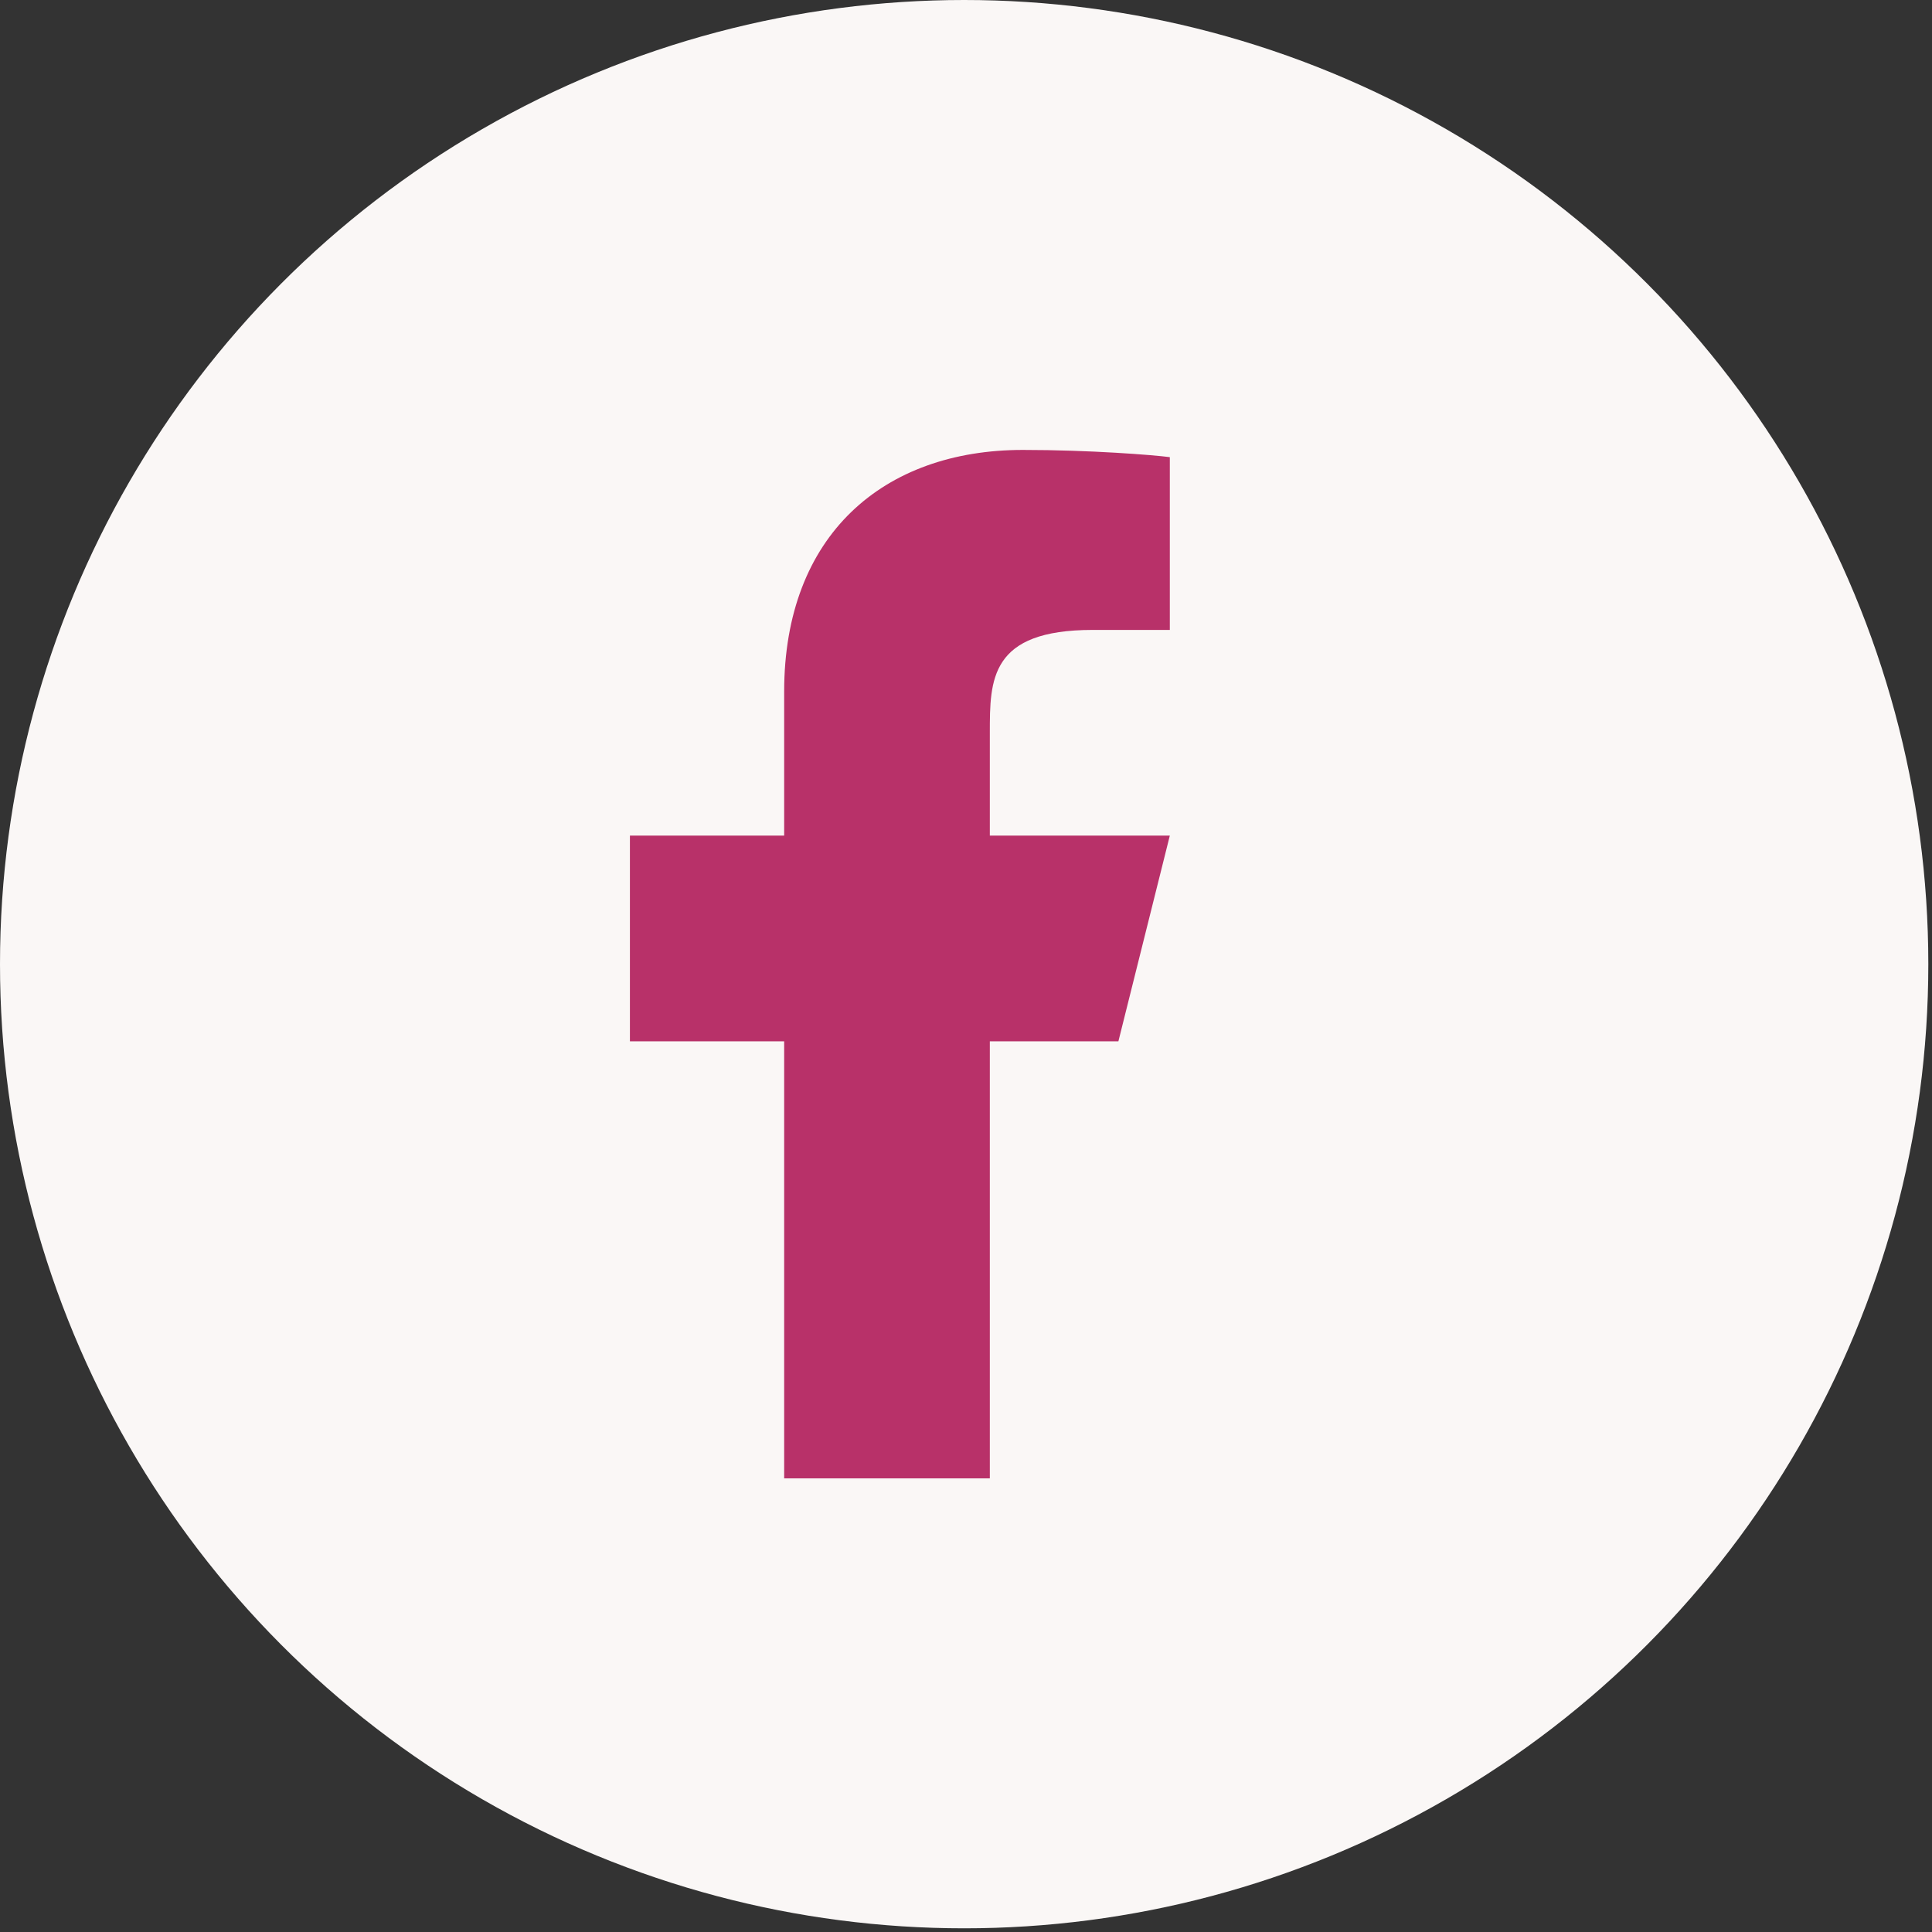
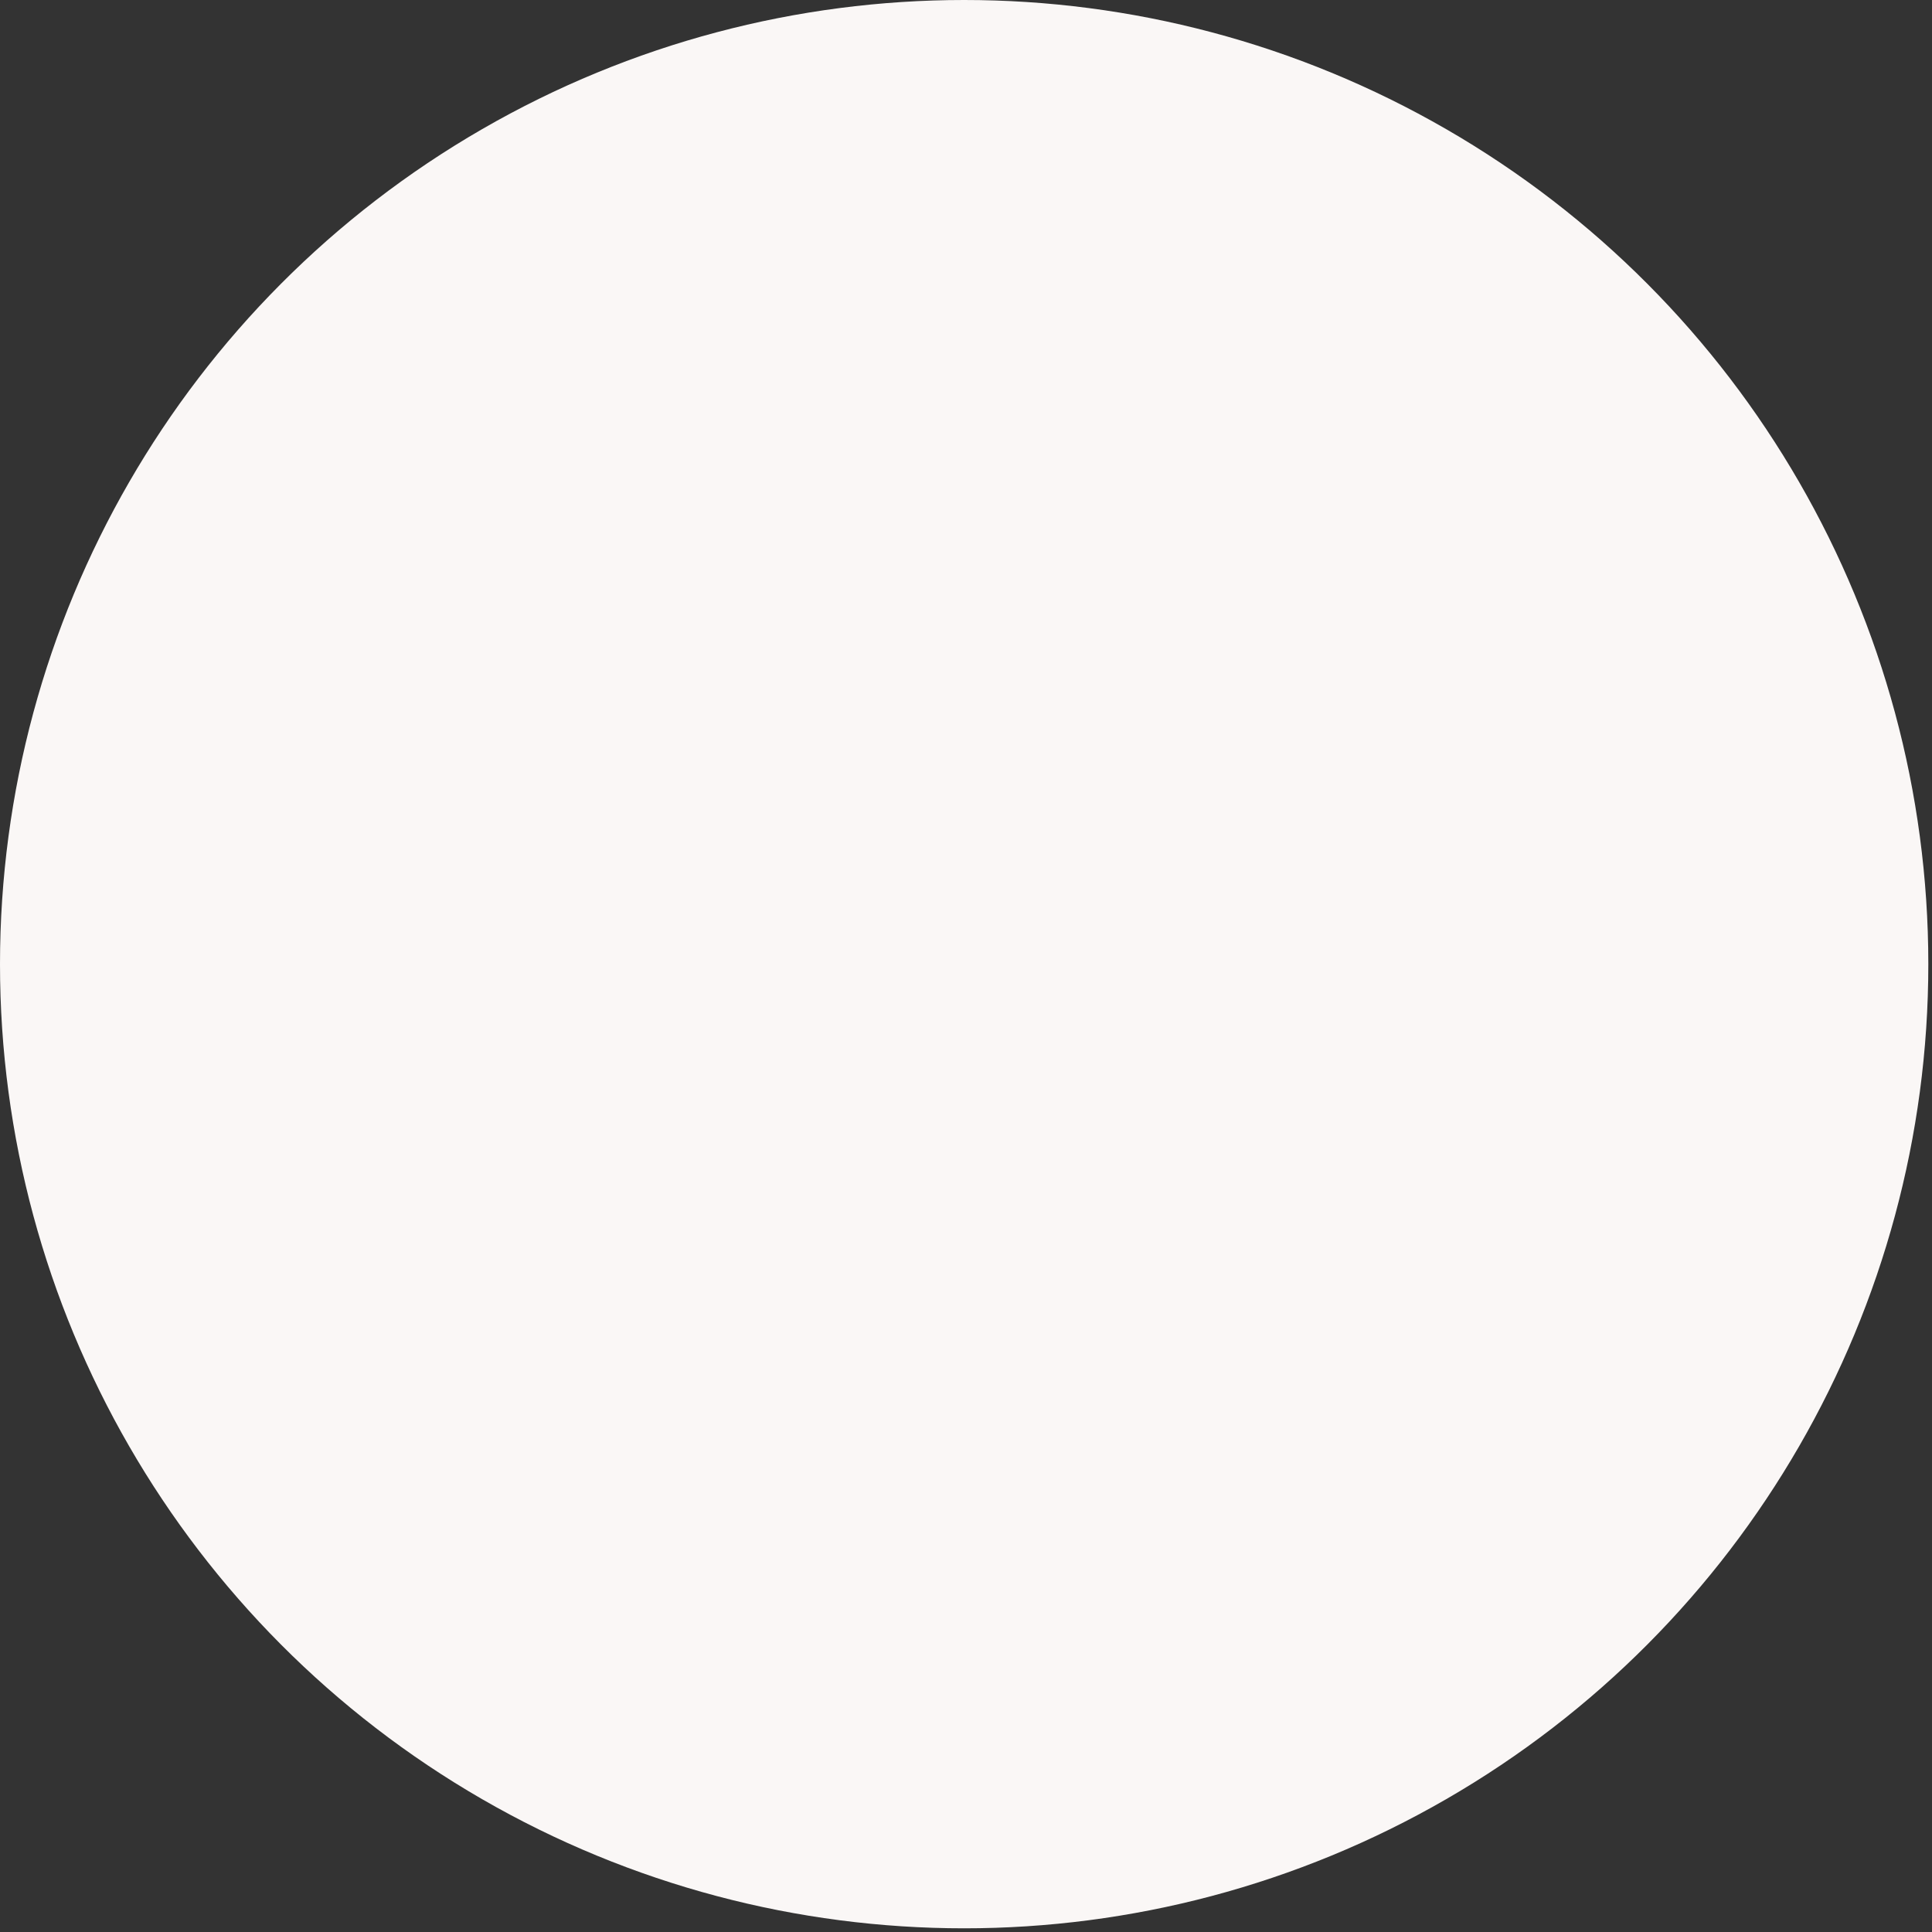
<svg xmlns="http://www.w3.org/2000/svg" width="42" height="42" viewBox="0 0 42 42" fill="none">
  <rect x="0" y="0" width="42" height="42" fill="#333333" stroke="none" />
  <circle cx="20.96" cy="20.96" r="20.96" fill="#FAF7F6" />
-   <path d="M21.518 22.637H24.313L25.431 18.165H21.518V15.929C21.518 14.778 21.518 13.694 23.754 13.694H25.431V9.938C25.067 9.89 23.691 9.781 22.237 9.781C19.202 9.781 17.047 11.633 17.047 15.035V18.165H13.694V22.637H17.047V32.138H21.518V22.637Z" fill="#B83169" />
</svg>